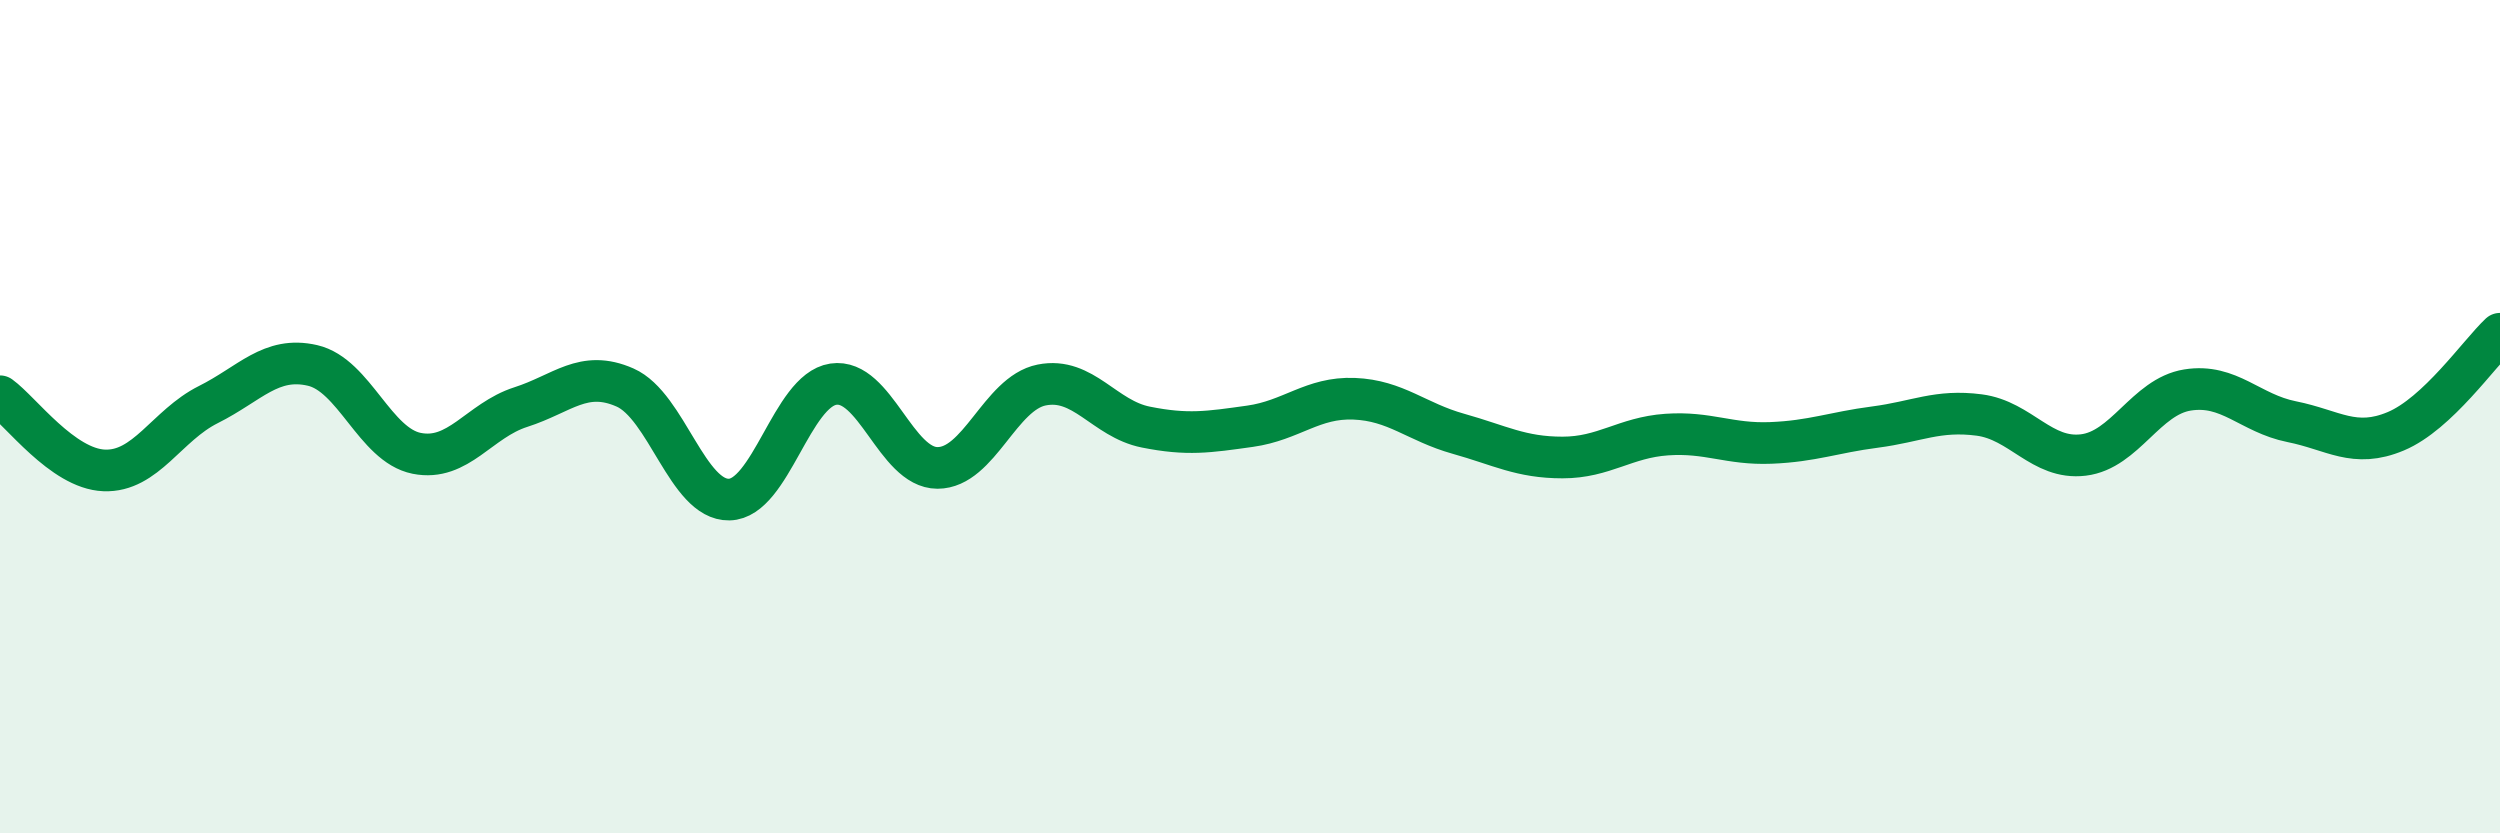
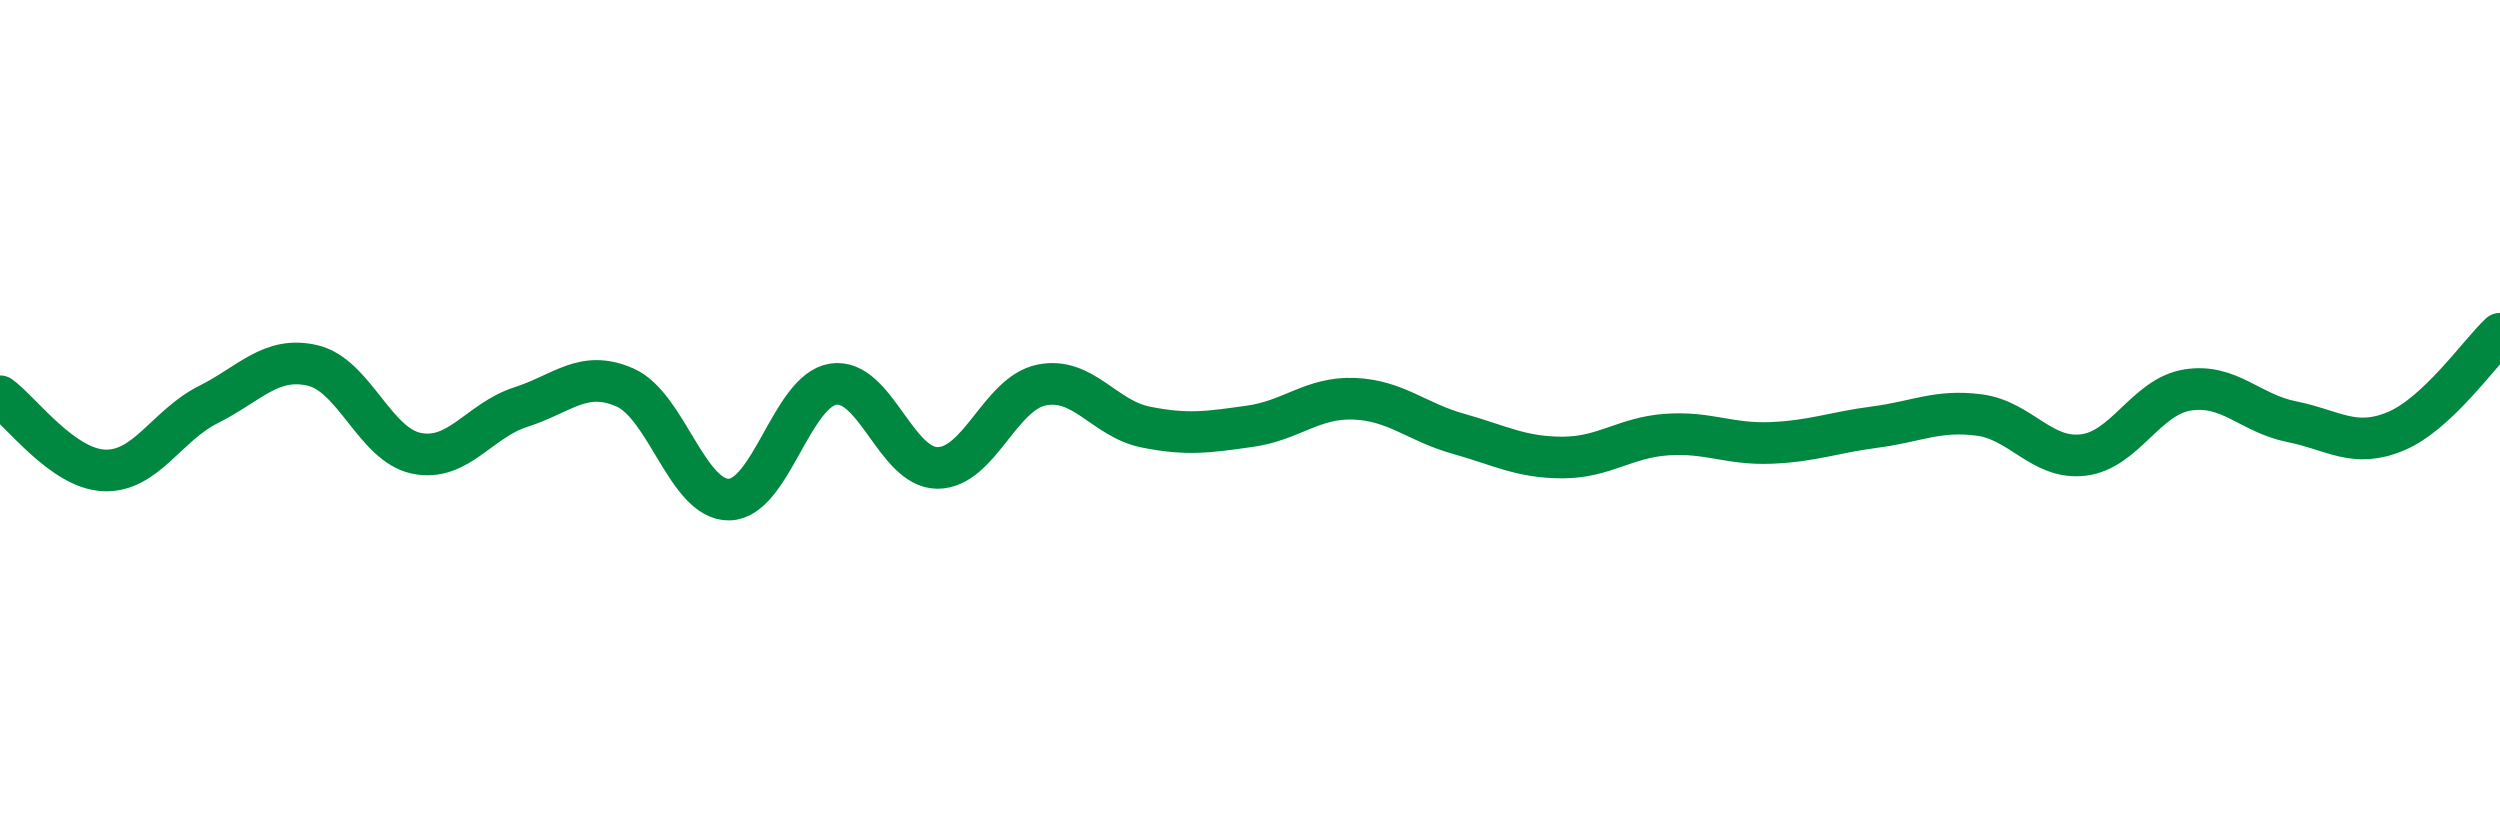
<svg xmlns="http://www.w3.org/2000/svg" width="60" height="20" viewBox="0 0 60 20">
-   <path d="M 0,9.51 C 0.5,9.87 1.5,11.25 2.5,11.29 C 3.5,11.33 4,10.21 5,9.71 C 6,9.21 6.5,8.54 7.5,8.77 C 8.5,9 9,10.68 10,10.88 C 11,11.08 11.5,10.09 12.5,9.77 C 13.5,9.45 14,8.86 15,9.3 C 16,9.74 16.5,12.01 17.5,11.99 C 18.5,11.97 19,9.37 20,9.22 C 21,9.07 21.5,11.23 22.5,11.23 C 23.5,11.23 24,9.44 25,9.24 C 26,9.04 26.5,10.05 27.5,10.25 C 28.5,10.45 29,10.37 30,10.23 C 31,10.09 31.5,9.53 32.5,9.57 C 33.5,9.61 34,10.13 35,10.41 C 36,10.69 36.5,10.98 37.5,10.98 C 38.5,10.98 39,10.5 40,10.43 C 41,10.36 41.5,10.67 42.5,10.63 C 43.5,10.59 44,10.38 45,10.25 C 46,10.12 46.5,9.83 47.5,9.96 C 48.5,10.09 49,11.04 50,10.92 C 51,10.8 51.5,9.52 52.5,9.36 C 53.5,9.2 54,9.92 55,10.12 C 56,10.32 56.5,10.77 57.5,10.35 C 58.5,9.93 59.5,8.48 60,8.01L60 20L0 20Z" fill="#008740" opacity="0.1" stroke-linecap="round" stroke-linejoin="round" />
  <path d="M 0,9.51 C 0.5,9.87 1.5,11.25 2.5,11.29 C 3.5,11.33 4,10.21 5,9.71 C 6,9.21 6.5,8.54 7.5,8.77 C 8.5,9 9,10.68 10,10.88 C 11,11.08 11.5,10.09 12.5,9.77 C 13.5,9.45 14,8.86 15,9.3 C 16,9.74 16.5,12.01 17.5,11.99 C 18.5,11.97 19,9.37 20,9.22 C 21,9.07 21.5,11.23 22.5,11.23 C 23.5,11.23 24,9.44 25,9.24 C 26,9.04 26.5,10.05 27.5,10.25 C 28.5,10.45 29,10.37 30,10.23 C 31,10.09 31.5,9.53 32.5,9.57 C 33.5,9.61 34,10.13 35,10.41 C 36,10.69 36.5,10.98 37.5,10.98 C 38.5,10.98 39,10.5 40,10.43 C 41,10.36 41.5,10.67 42.5,10.63 C 43.5,10.59 44,10.38 45,10.25 C 46,10.12 46.5,9.83 47.5,9.96 C 48.5,10.09 49,11.04 50,10.92 C 51,10.8 51.5,9.52 52.5,9.36 C 53.5,9.2 54,9.92 55,10.12 C 56,10.32 56.5,10.77 57.5,10.35 C 58.5,9.93 59.5,8.48 60,8.01" stroke="#008740" stroke-width="1" fill="none" stroke-linecap="round" stroke-linejoin="round" />
</svg>